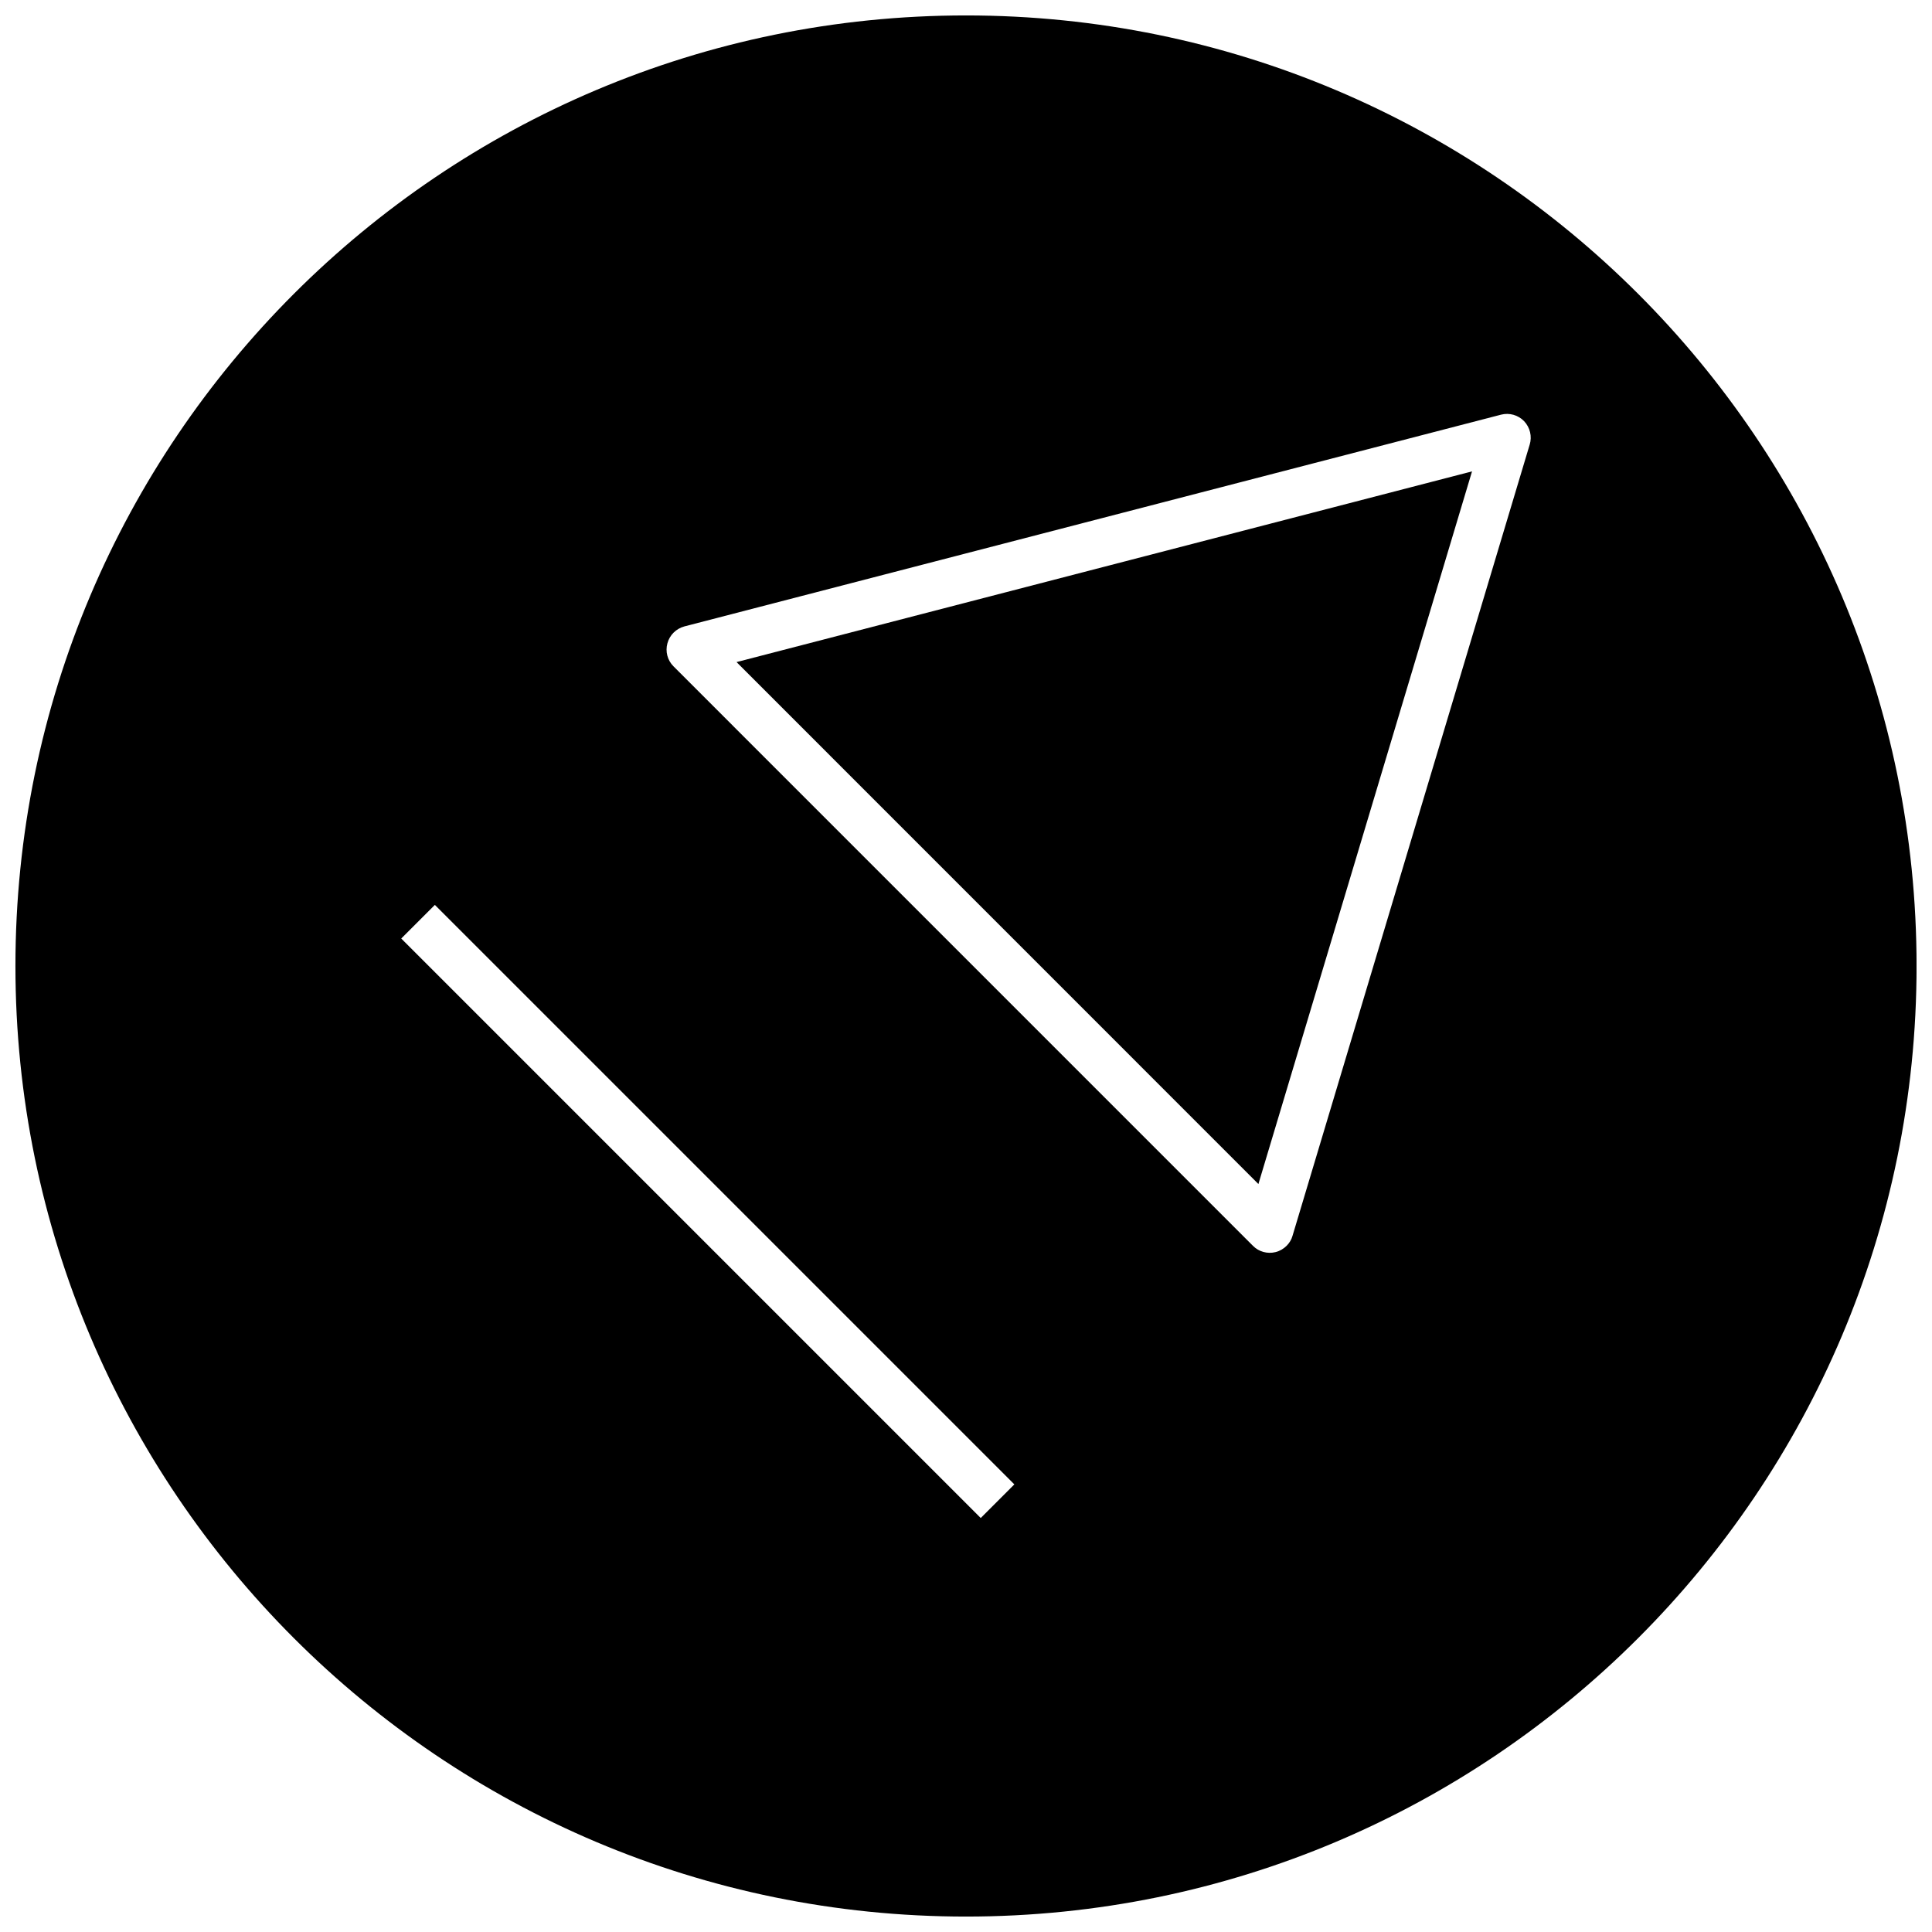
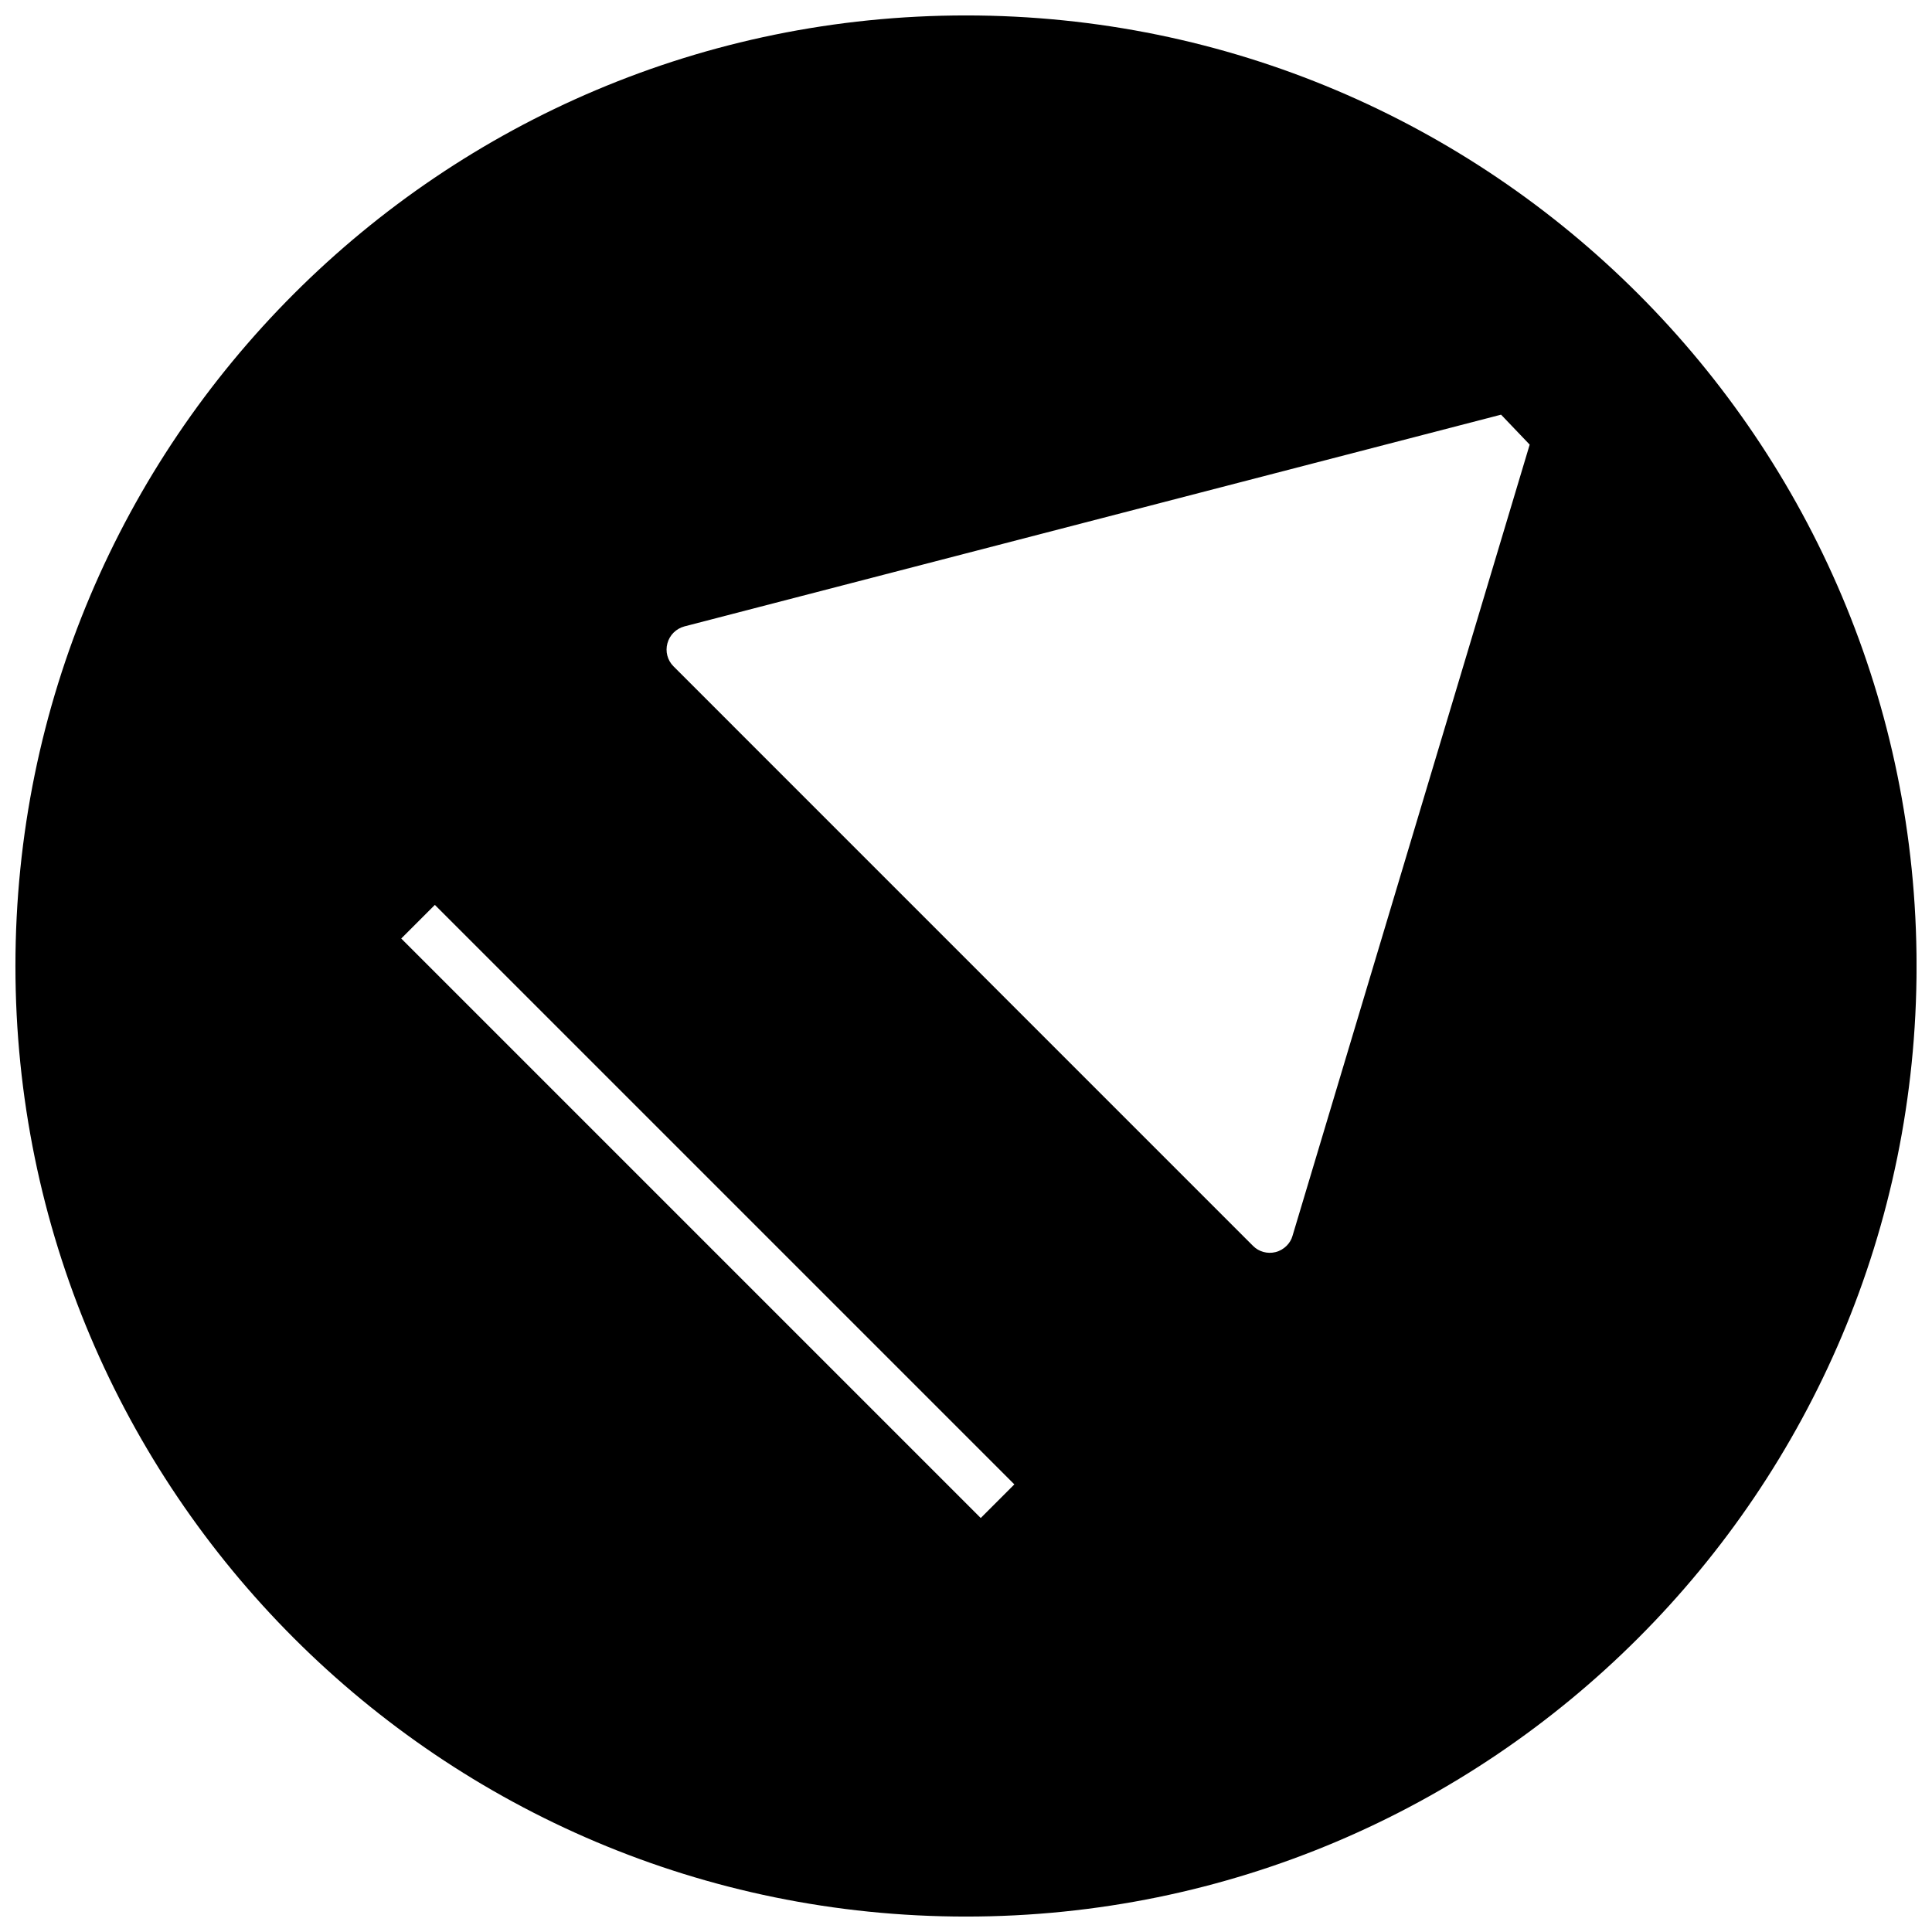
<svg xmlns="http://www.w3.org/2000/svg" width="800px" height="800px" version="1.1" viewBox="144 144 512 512">
  <defs>
    <clipPath id="a">
      <path d="m148.09 148.09h503.81v503.81h-503.81z" />
    </clipPath>
  </defs>
-   <path d="m477.49 457.78 56.613-188.86-194.91 50.539z" />
  <g clip-path="url(#a)">
-     <path d="m400 148.09c-139.12 0-251.91 112.79-251.91 251.91 0 139.11 112.79 251.91 251.91 251.91 139.11 0 251.91-112.79 251.91-251.91-0.004-139.12-112.79-251.91-251.91-251.91zm3.902 398.2-153.57-153.57 8.91-8.914 153.57 153.57zm145.48-284.46-62.852 209.68c-0.285 1.039-0.852 1.922-1.574 2.644-0.789 0.789-1.793 1.387-2.93 1.668-2.141 0.535-4.441-0.094-5.984-1.668l-153.56-153.57c-1.609-1.605-2.207-3.938-1.609-6.109 0.602-2.203 2.301-3.871 4.504-4.473l216.42-56.113c2.203-0.566 4.535 0.094 6.109 1.73 1.574 1.672 2.141 4.035 1.48 6.207z" />
+     <path d="m400 148.09c-139.12 0-251.91 112.79-251.91 251.91 0 139.11 112.79 251.91 251.91 251.91 139.11 0 251.91-112.79 251.91-251.91-0.004-139.12-112.79-251.91-251.91-251.91zm3.902 398.2-153.57-153.57 8.91-8.914 153.57 153.57zm145.48-284.46-62.852 209.68c-0.285 1.039-0.852 1.922-1.574 2.644-0.789 0.789-1.793 1.387-2.93 1.668-2.141 0.535-4.441-0.094-5.984-1.668l-153.56-153.57c-1.609-1.605-2.207-3.938-1.609-6.109 0.602-2.203 2.301-3.871 4.504-4.473l216.42-56.113z" />
  </g>
</svg>